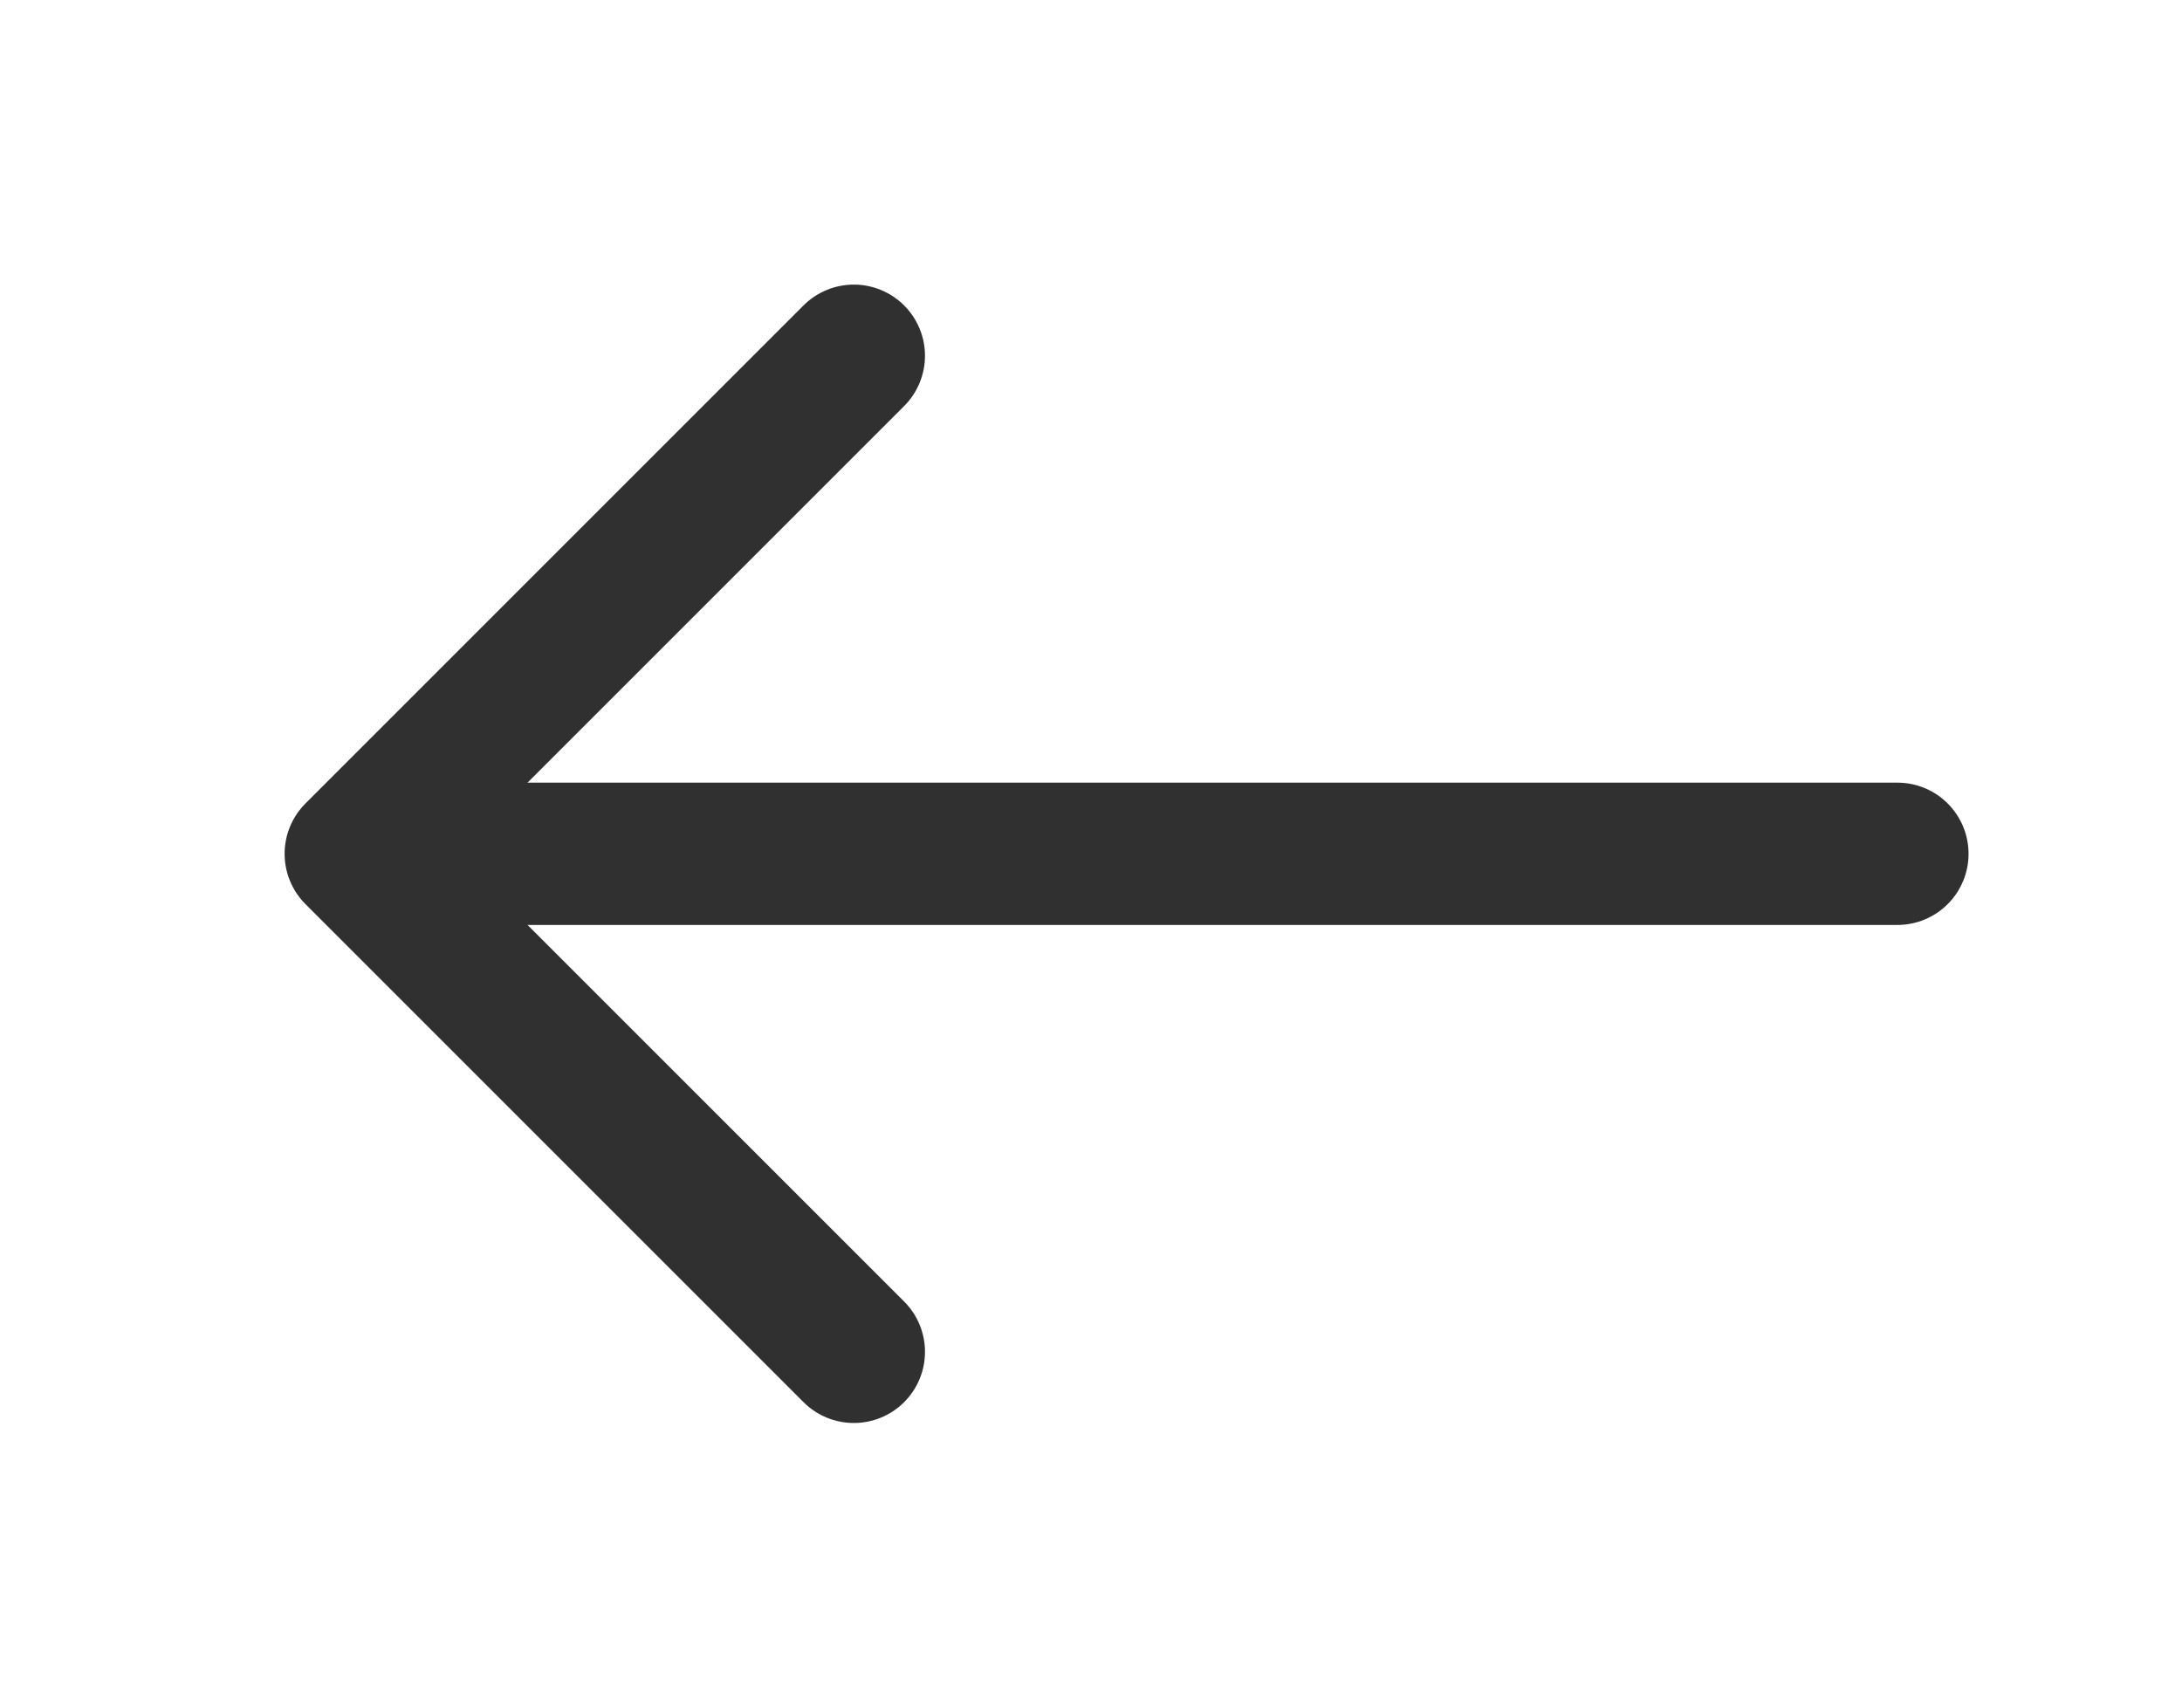
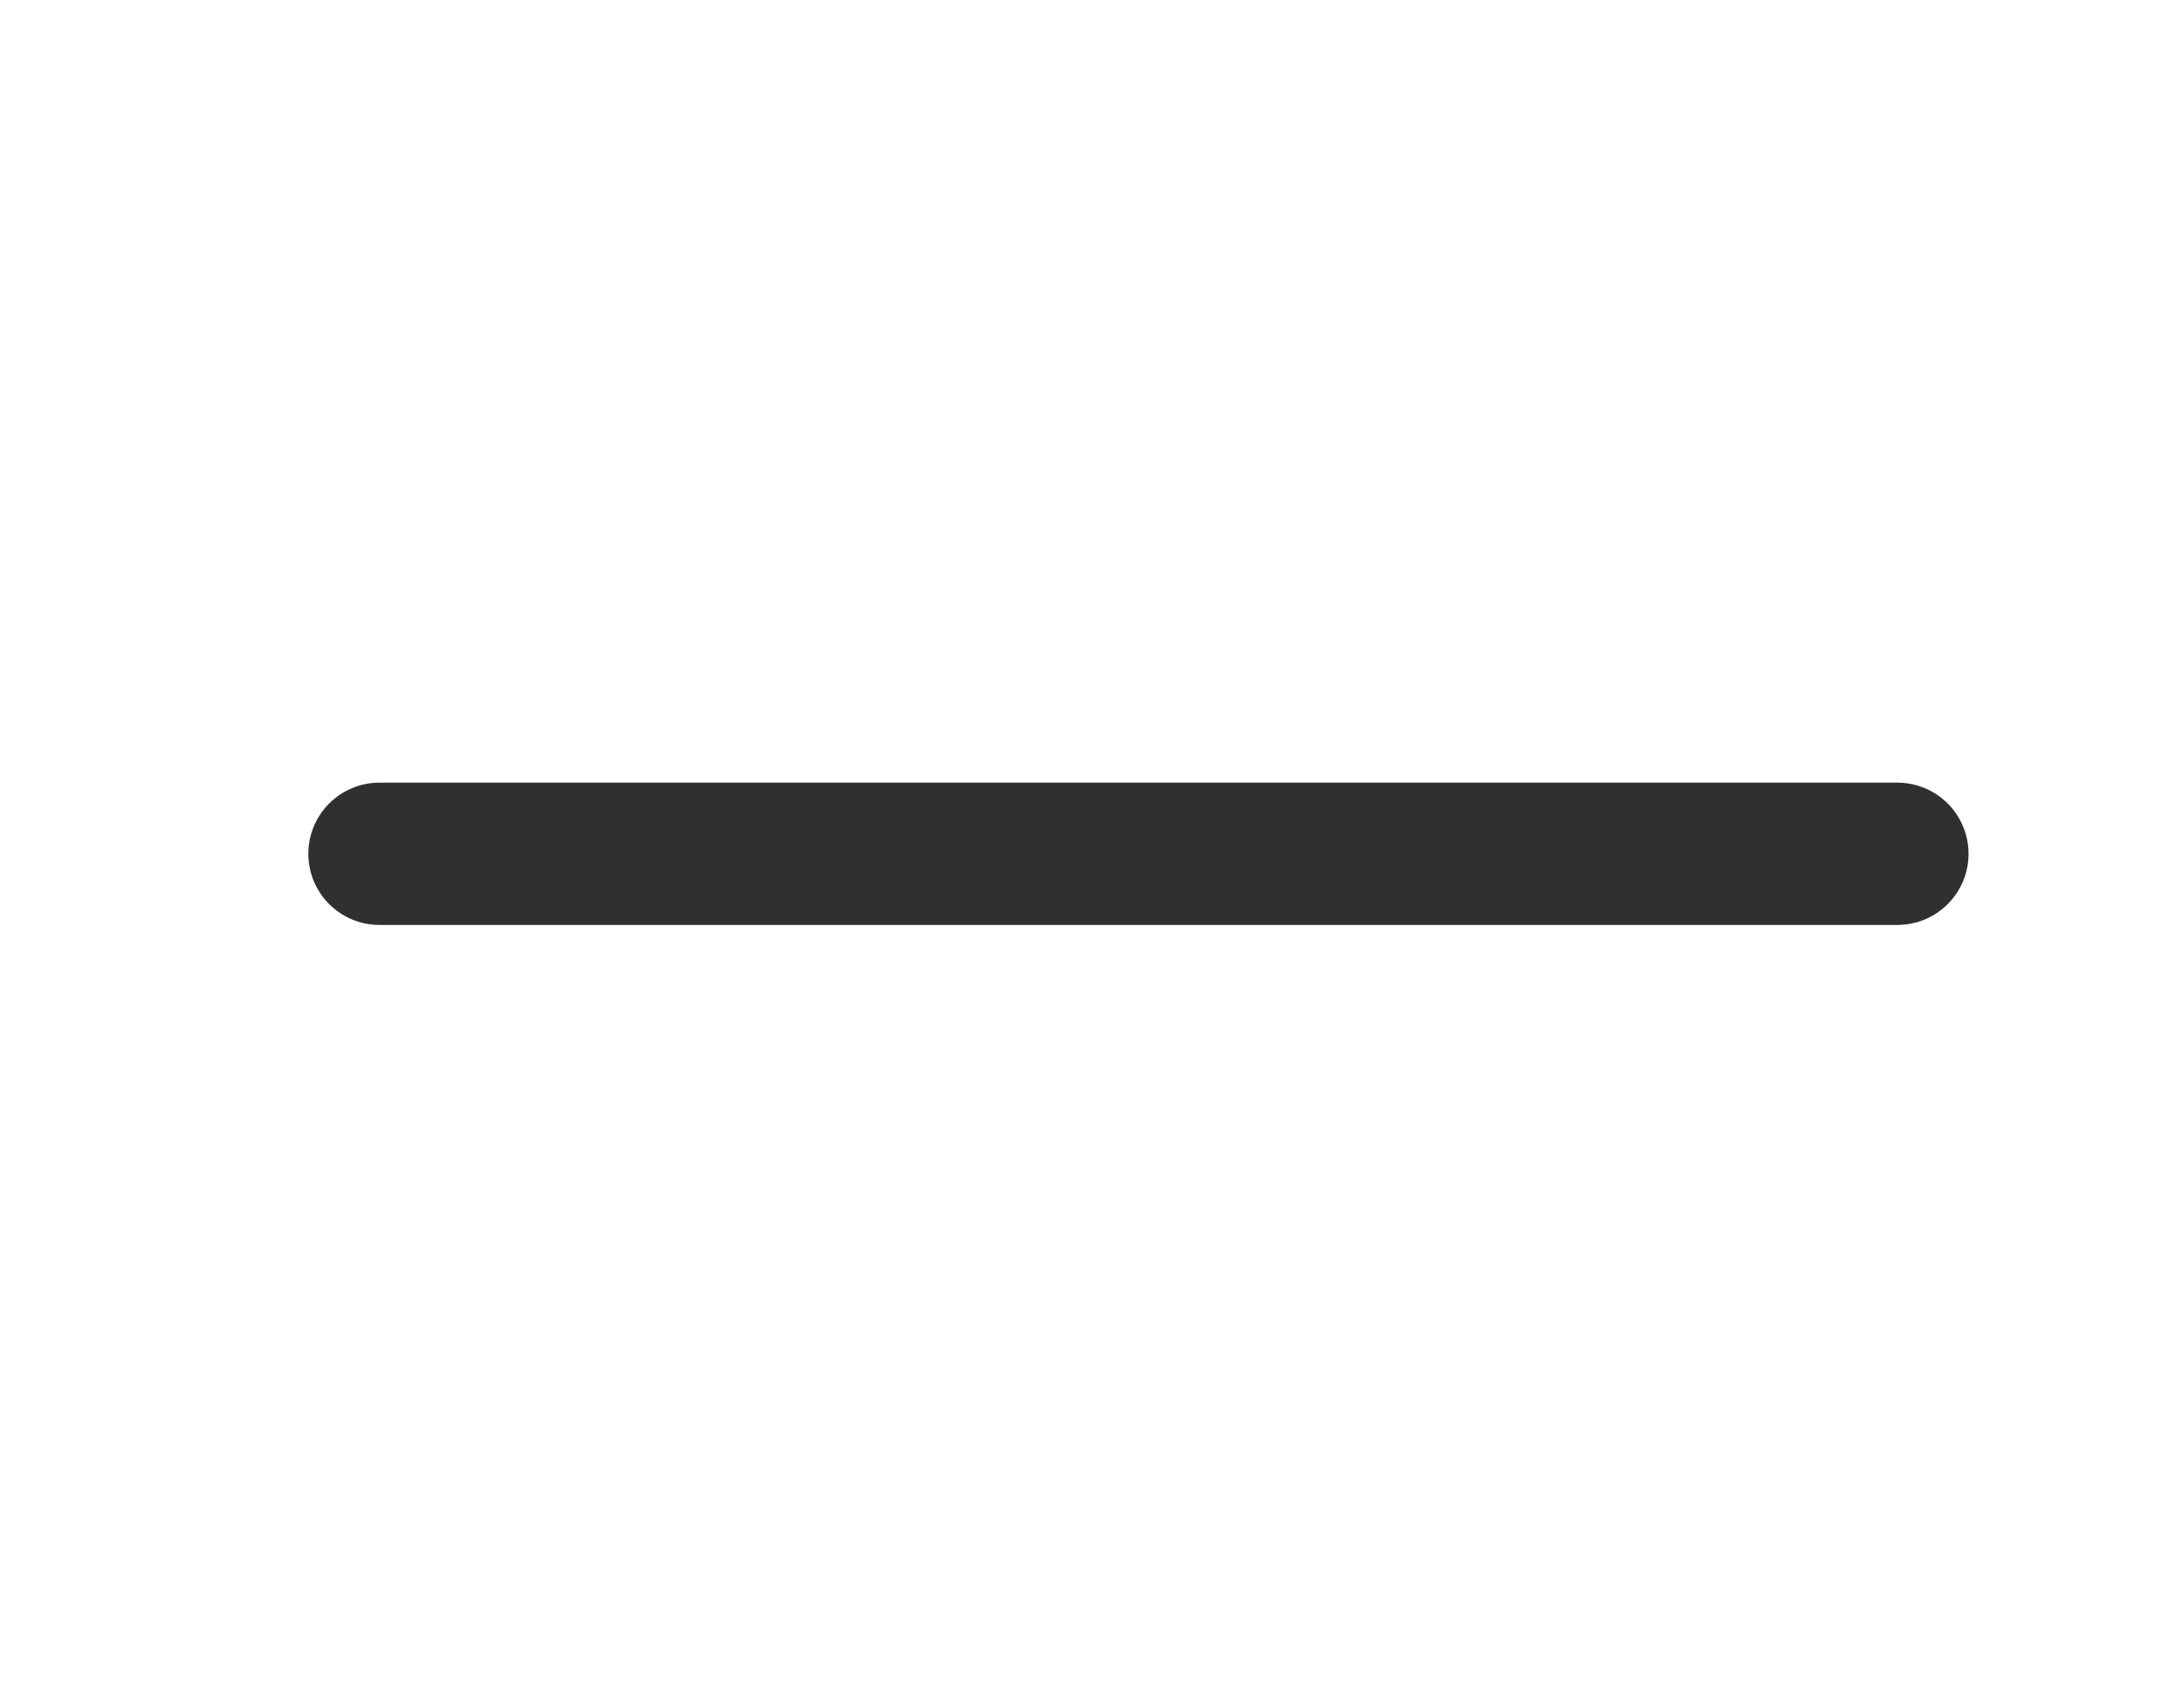
<svg xmlns="http://www.w3.org/2000/svg" width="23" height="18" viewBox="0 0 23 18" fill="none">
  <path d="M20 9H4" stroke="#303030" stroke-width="1.5" stroke-linecap="round" stroke-linejoin="round" />
-   <path d="M9 14.25L3.75 9L9 3.75" stroke="#303030" stroke-width="1.5" stroke-linecap="round" stroke-linejoin="round" />
</svg>